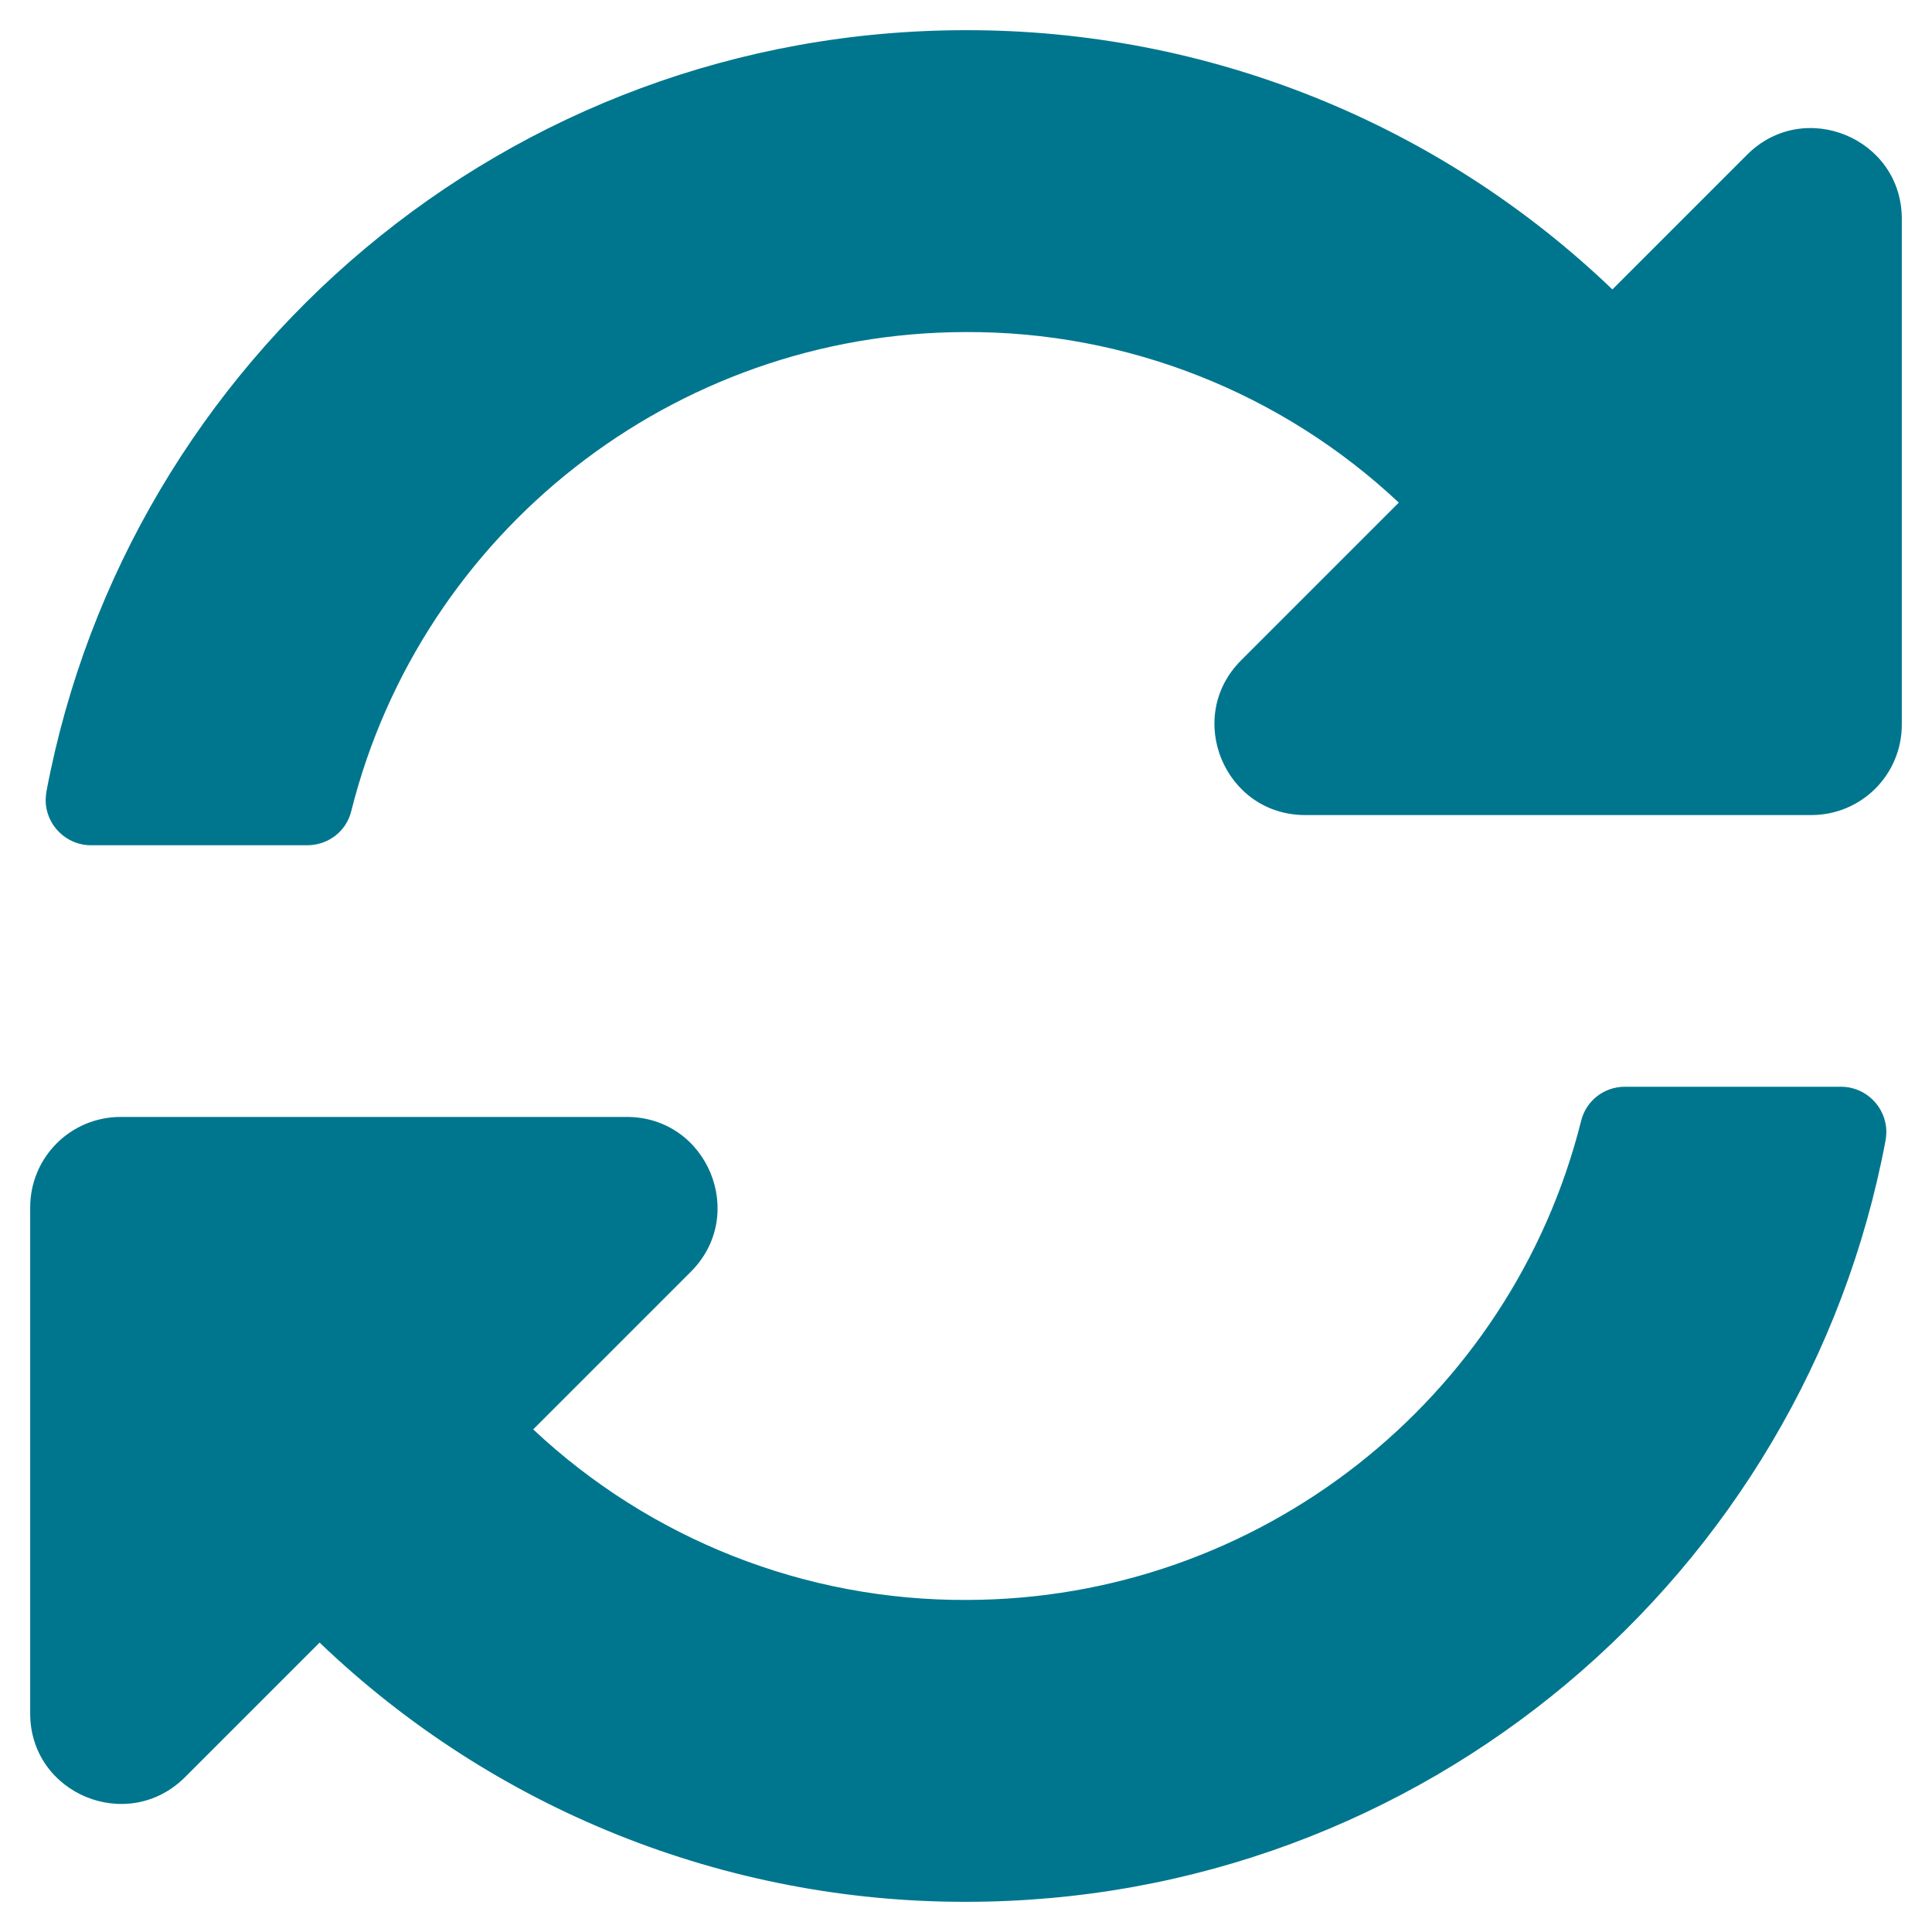
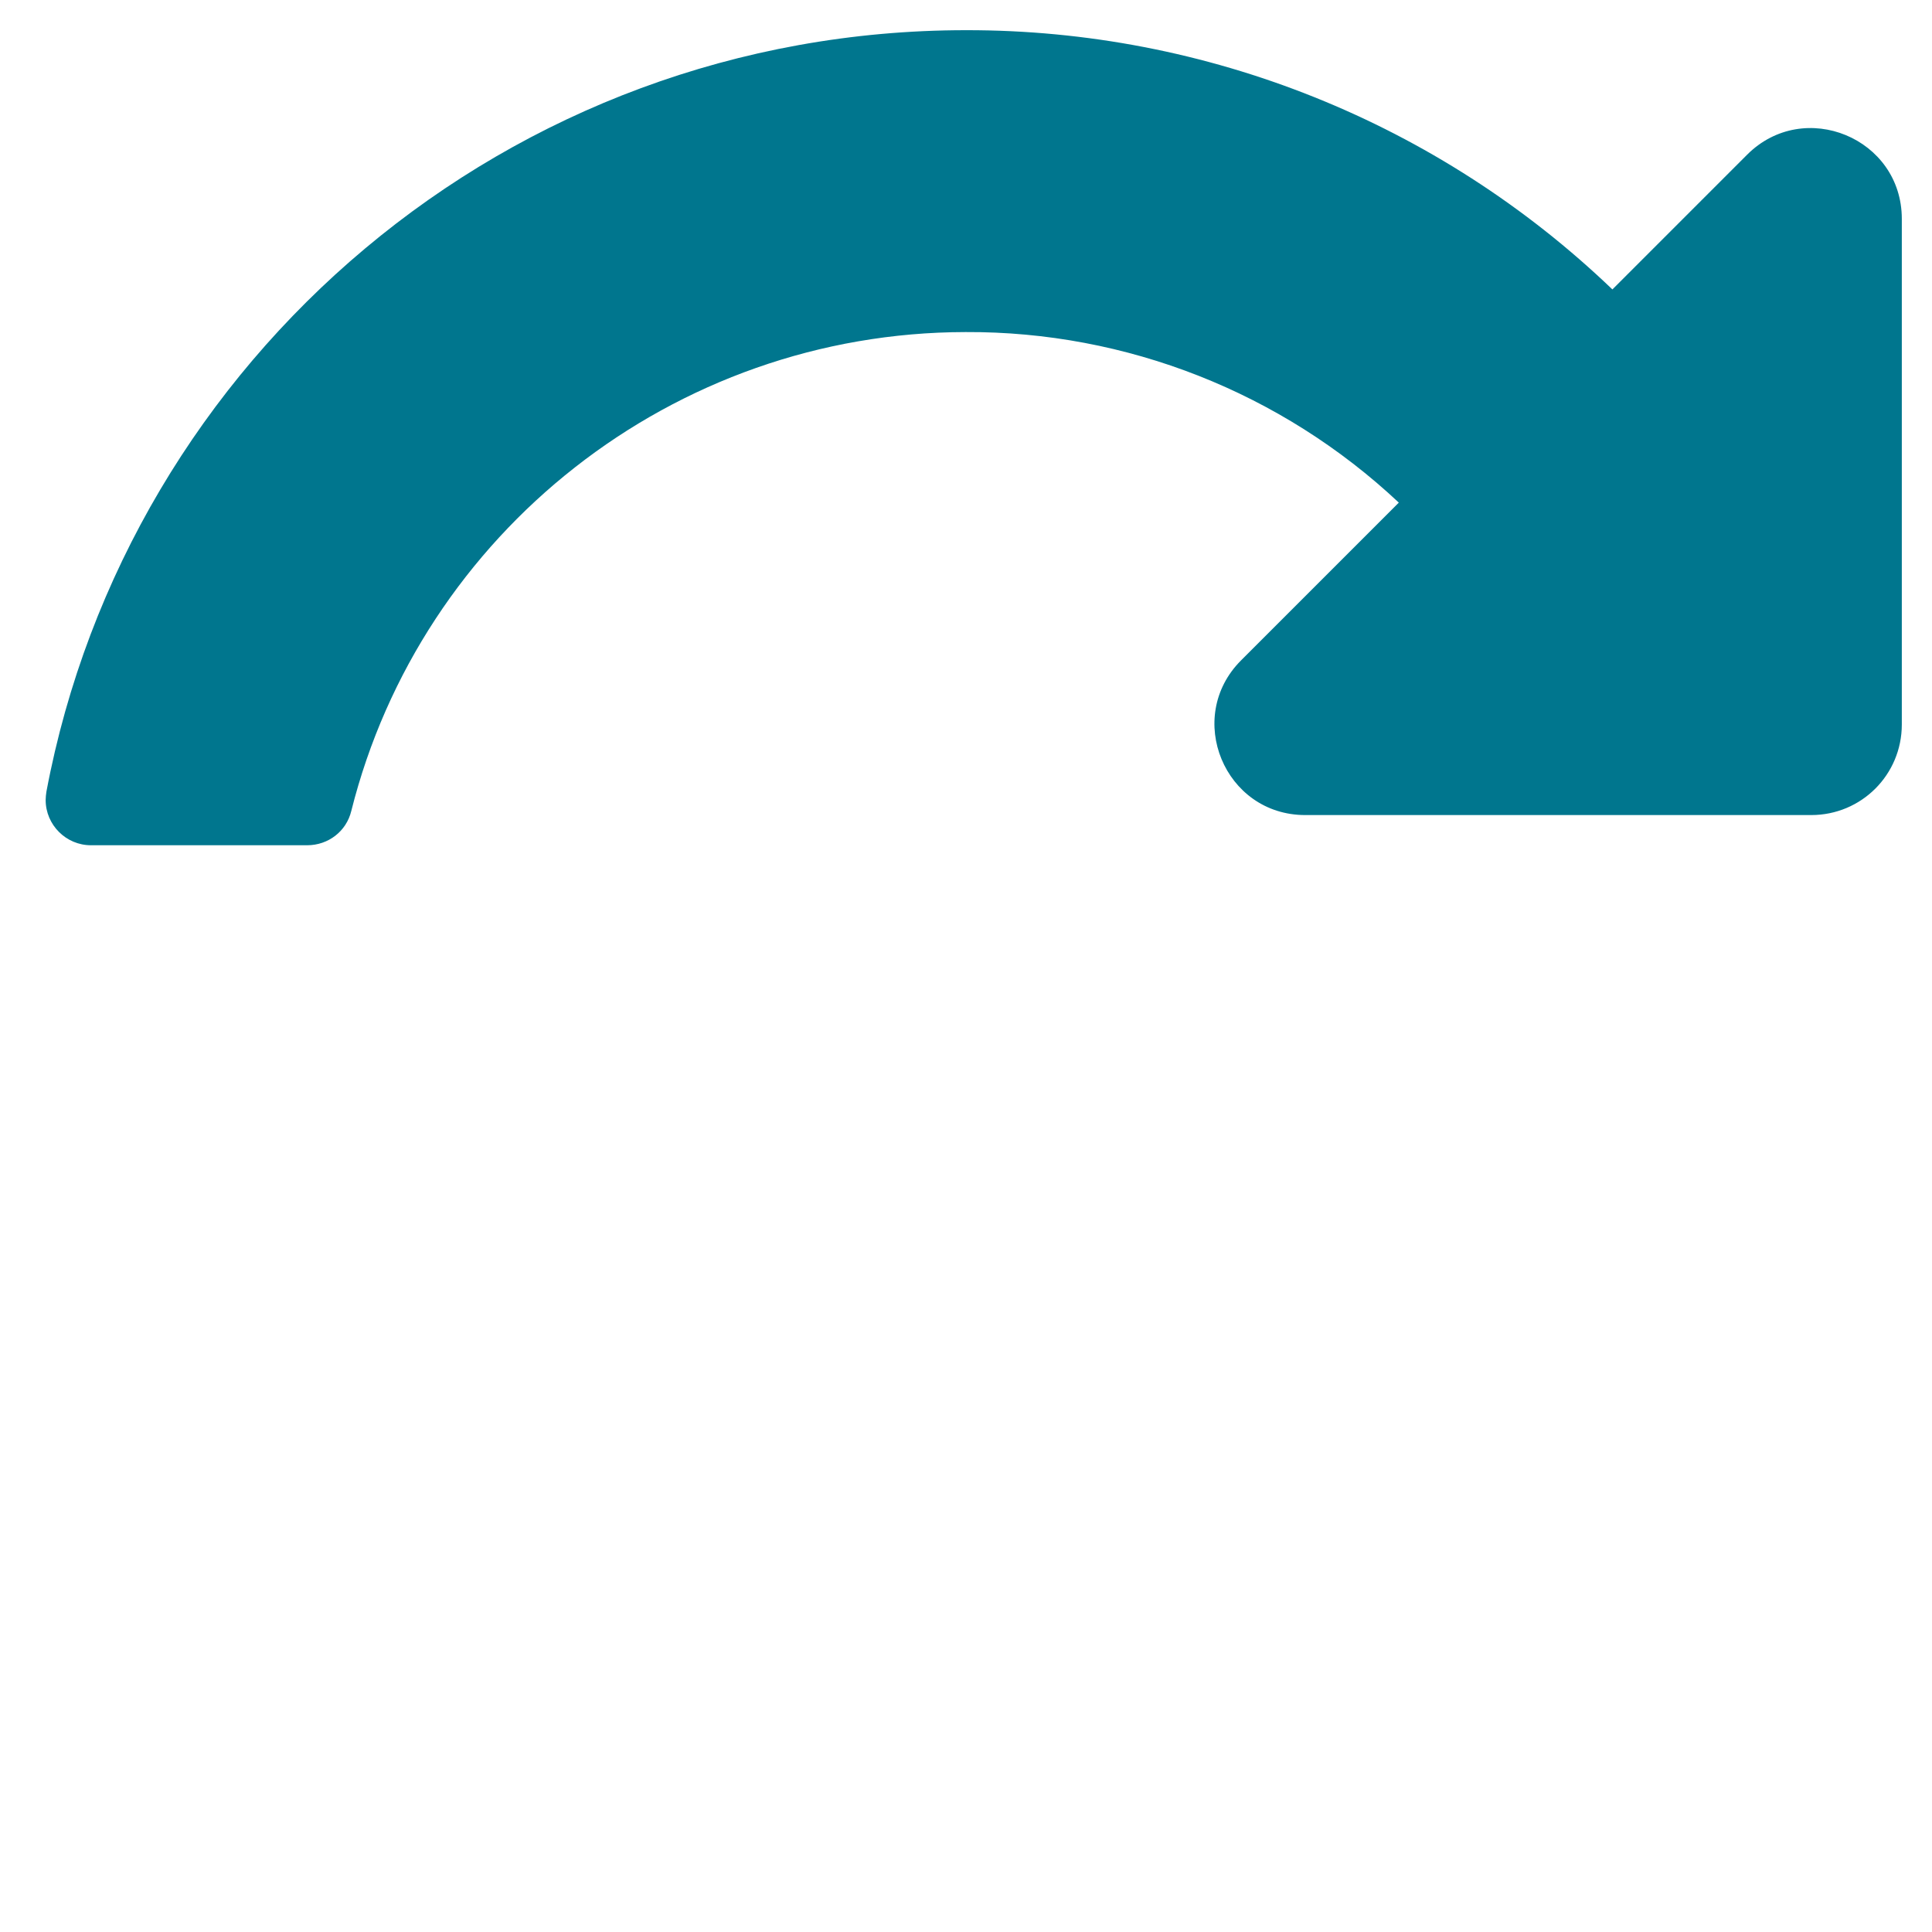
<svg xmlns="http://www.w3.org/2000/svg" version="1.1" id="Layer_1" focusable="false" x="0px" y="0px" viewBox="0 0 512 512" style="enable-background:new 0 0 512 512;" xml:space="preserve">
  <style type="text/css">
	.st0{fill:#00768E;}
</style>
  <g>
-     <path class="st0" d="M8,454.1V320c0-13.3,10.7-24,24-24h134.1c21.4,0,32.1,25.9,17,41l-41.8,41.8c31.1,29.2,72.2,45.4,114.9,45.2   c77.4-0.1,144.3-53.1,162.8-126.9c1.3-5.4,6.1-9.1,11.6-9.1h57.3c6.6,0,12,5.4,12,12c0,0.7-0.1,1.5-0.2,2.2   C478.1,417.1,377.2,504,256,504c-63.8,0.1-125.2-24.5-171.3-68.7L49,471C33.8,486.1,8,475.4,8,454.1z" />
    <path class="st0" d="M12.3,209.8C33.9,94.9,134.8,8,256,8c63.8-0.1,125.2,24.5,171.3,68.7L463,41c15.1-15.1,41-4.4,41,17v134   c0,13.3-10.7,24-24,24H345.9c-21.4,0-32.1-25.9-17-41l41.8-41.8C339.6,104,298.5,87.8,255.9,88c-77.5,0.1-144.3,53.2-162.8,126.9   c-1.3,5.4-6.1,9.1-11.7,9.1H24.1c-6.6,0-12-5.4-12-12C12.1,211.3,12.2,210.5,12.3,209.8z" />
  </g>
</svg>